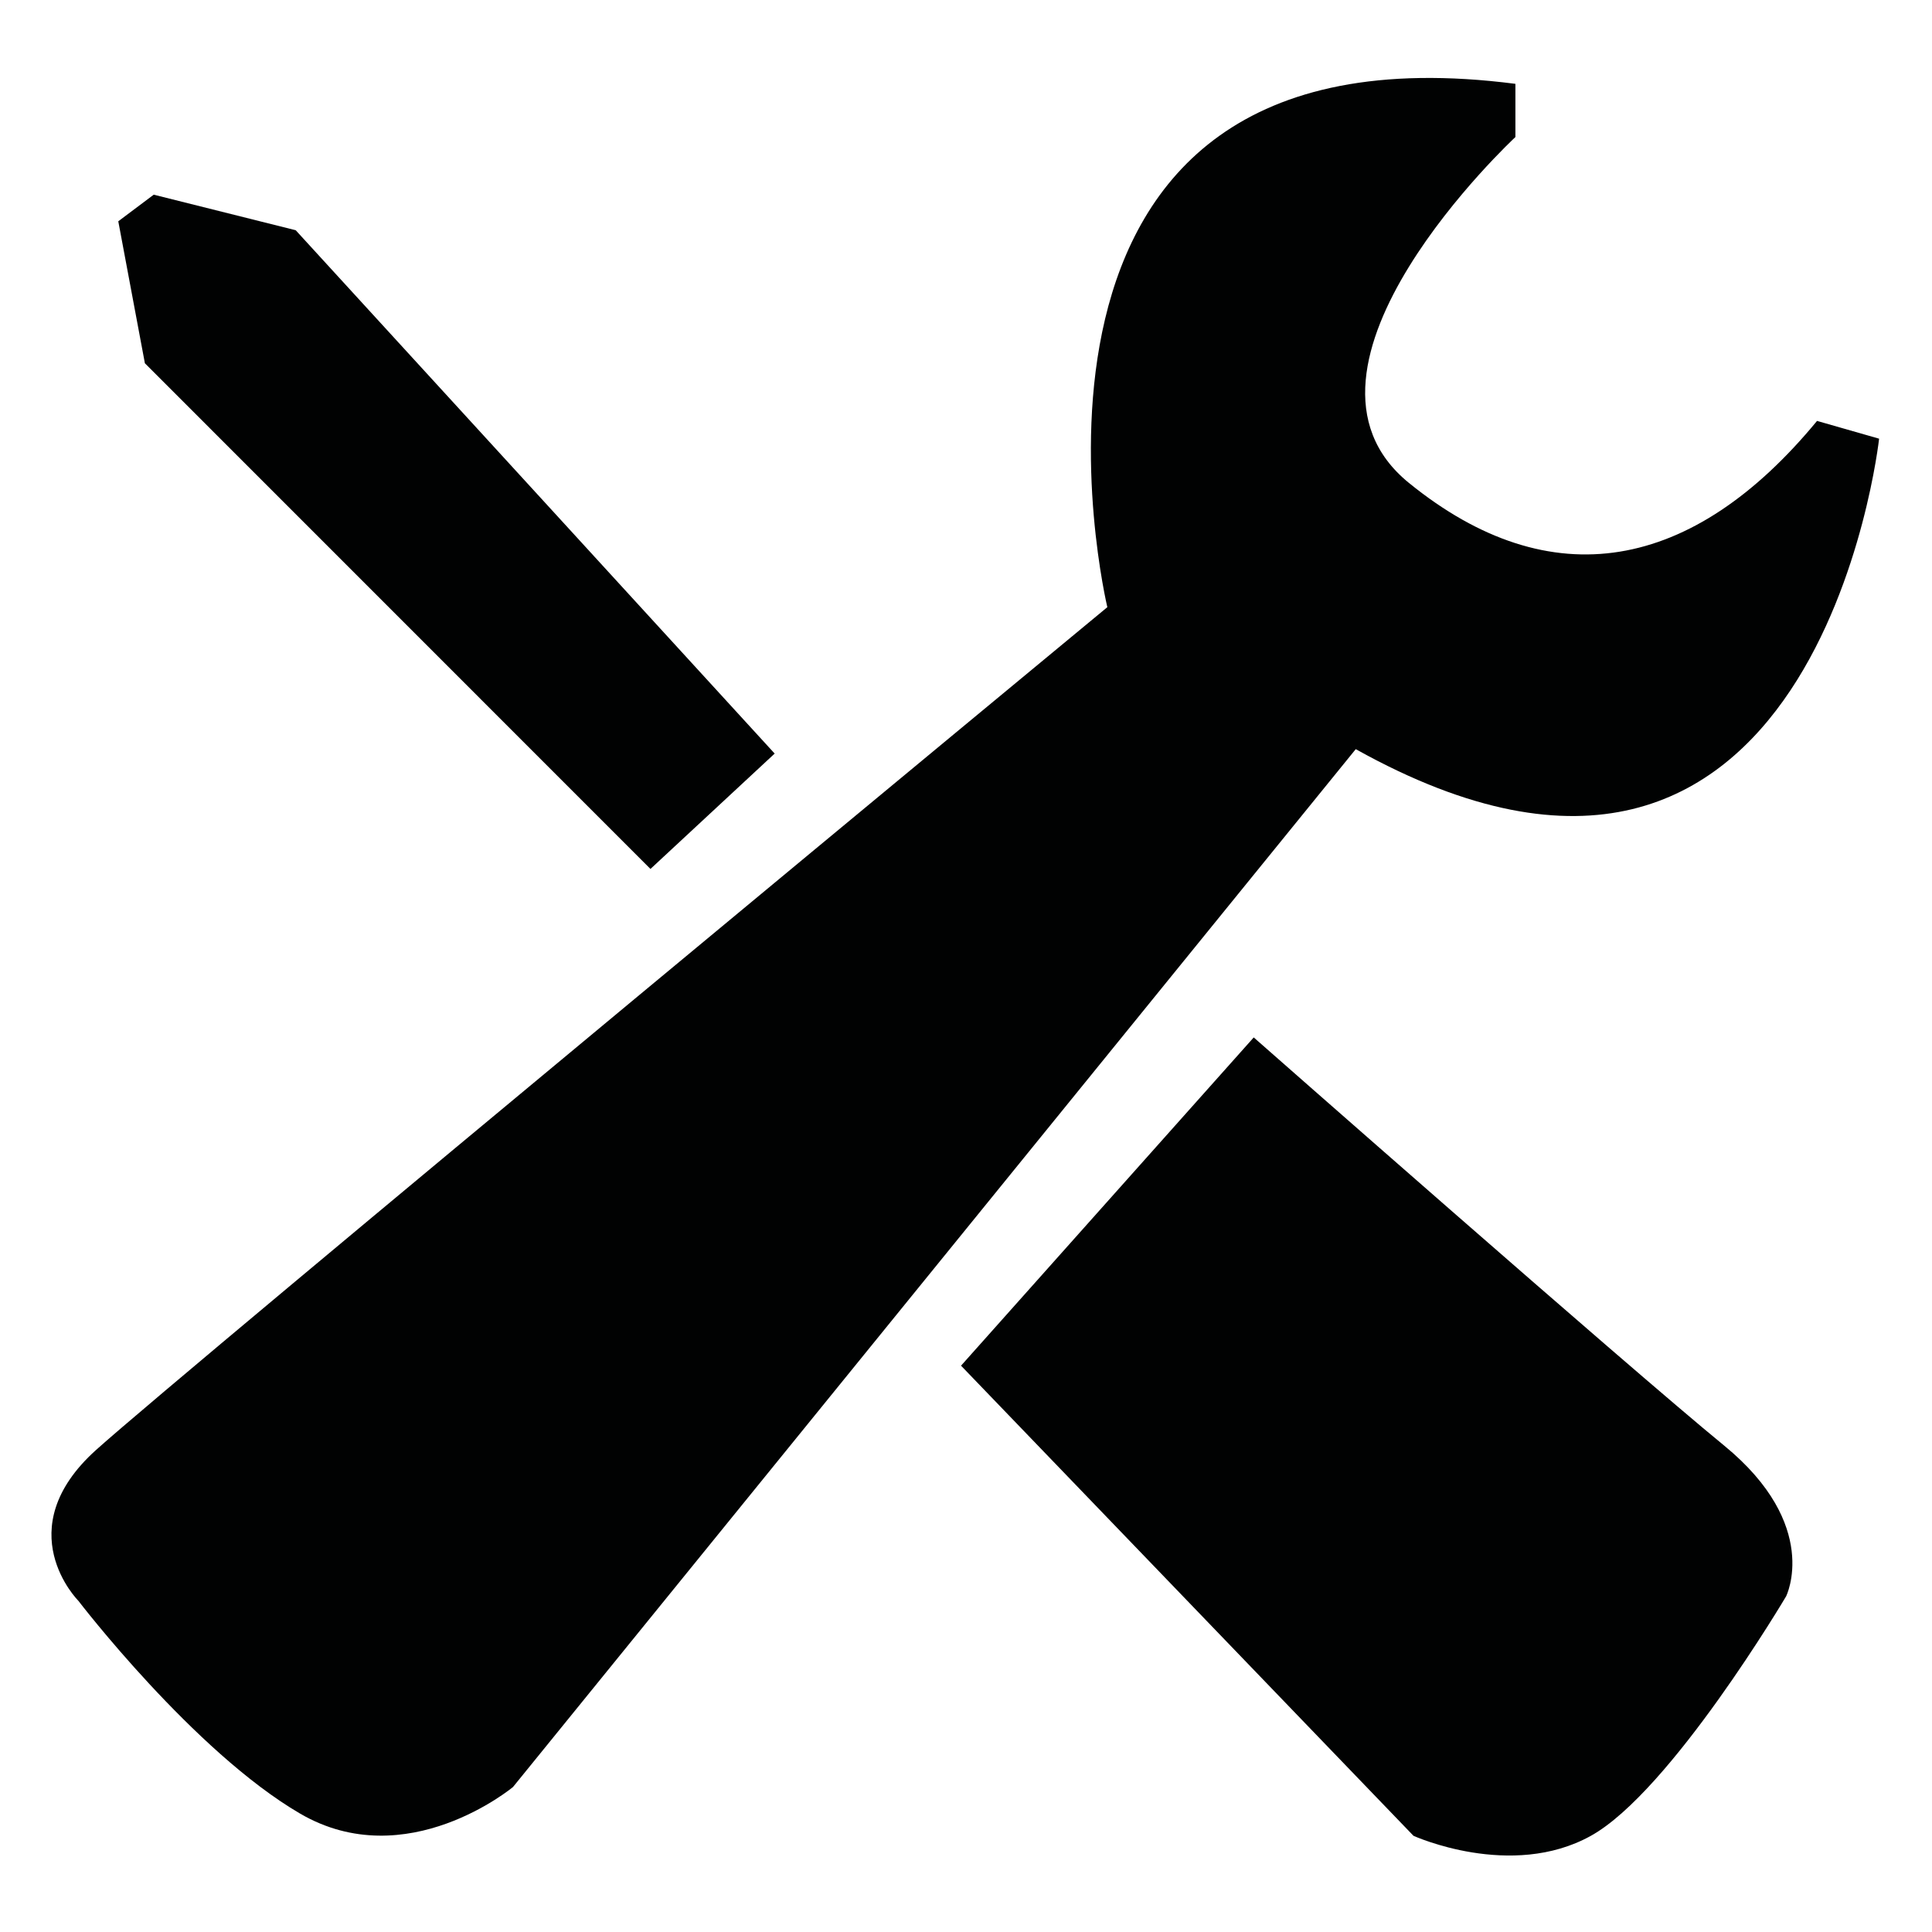
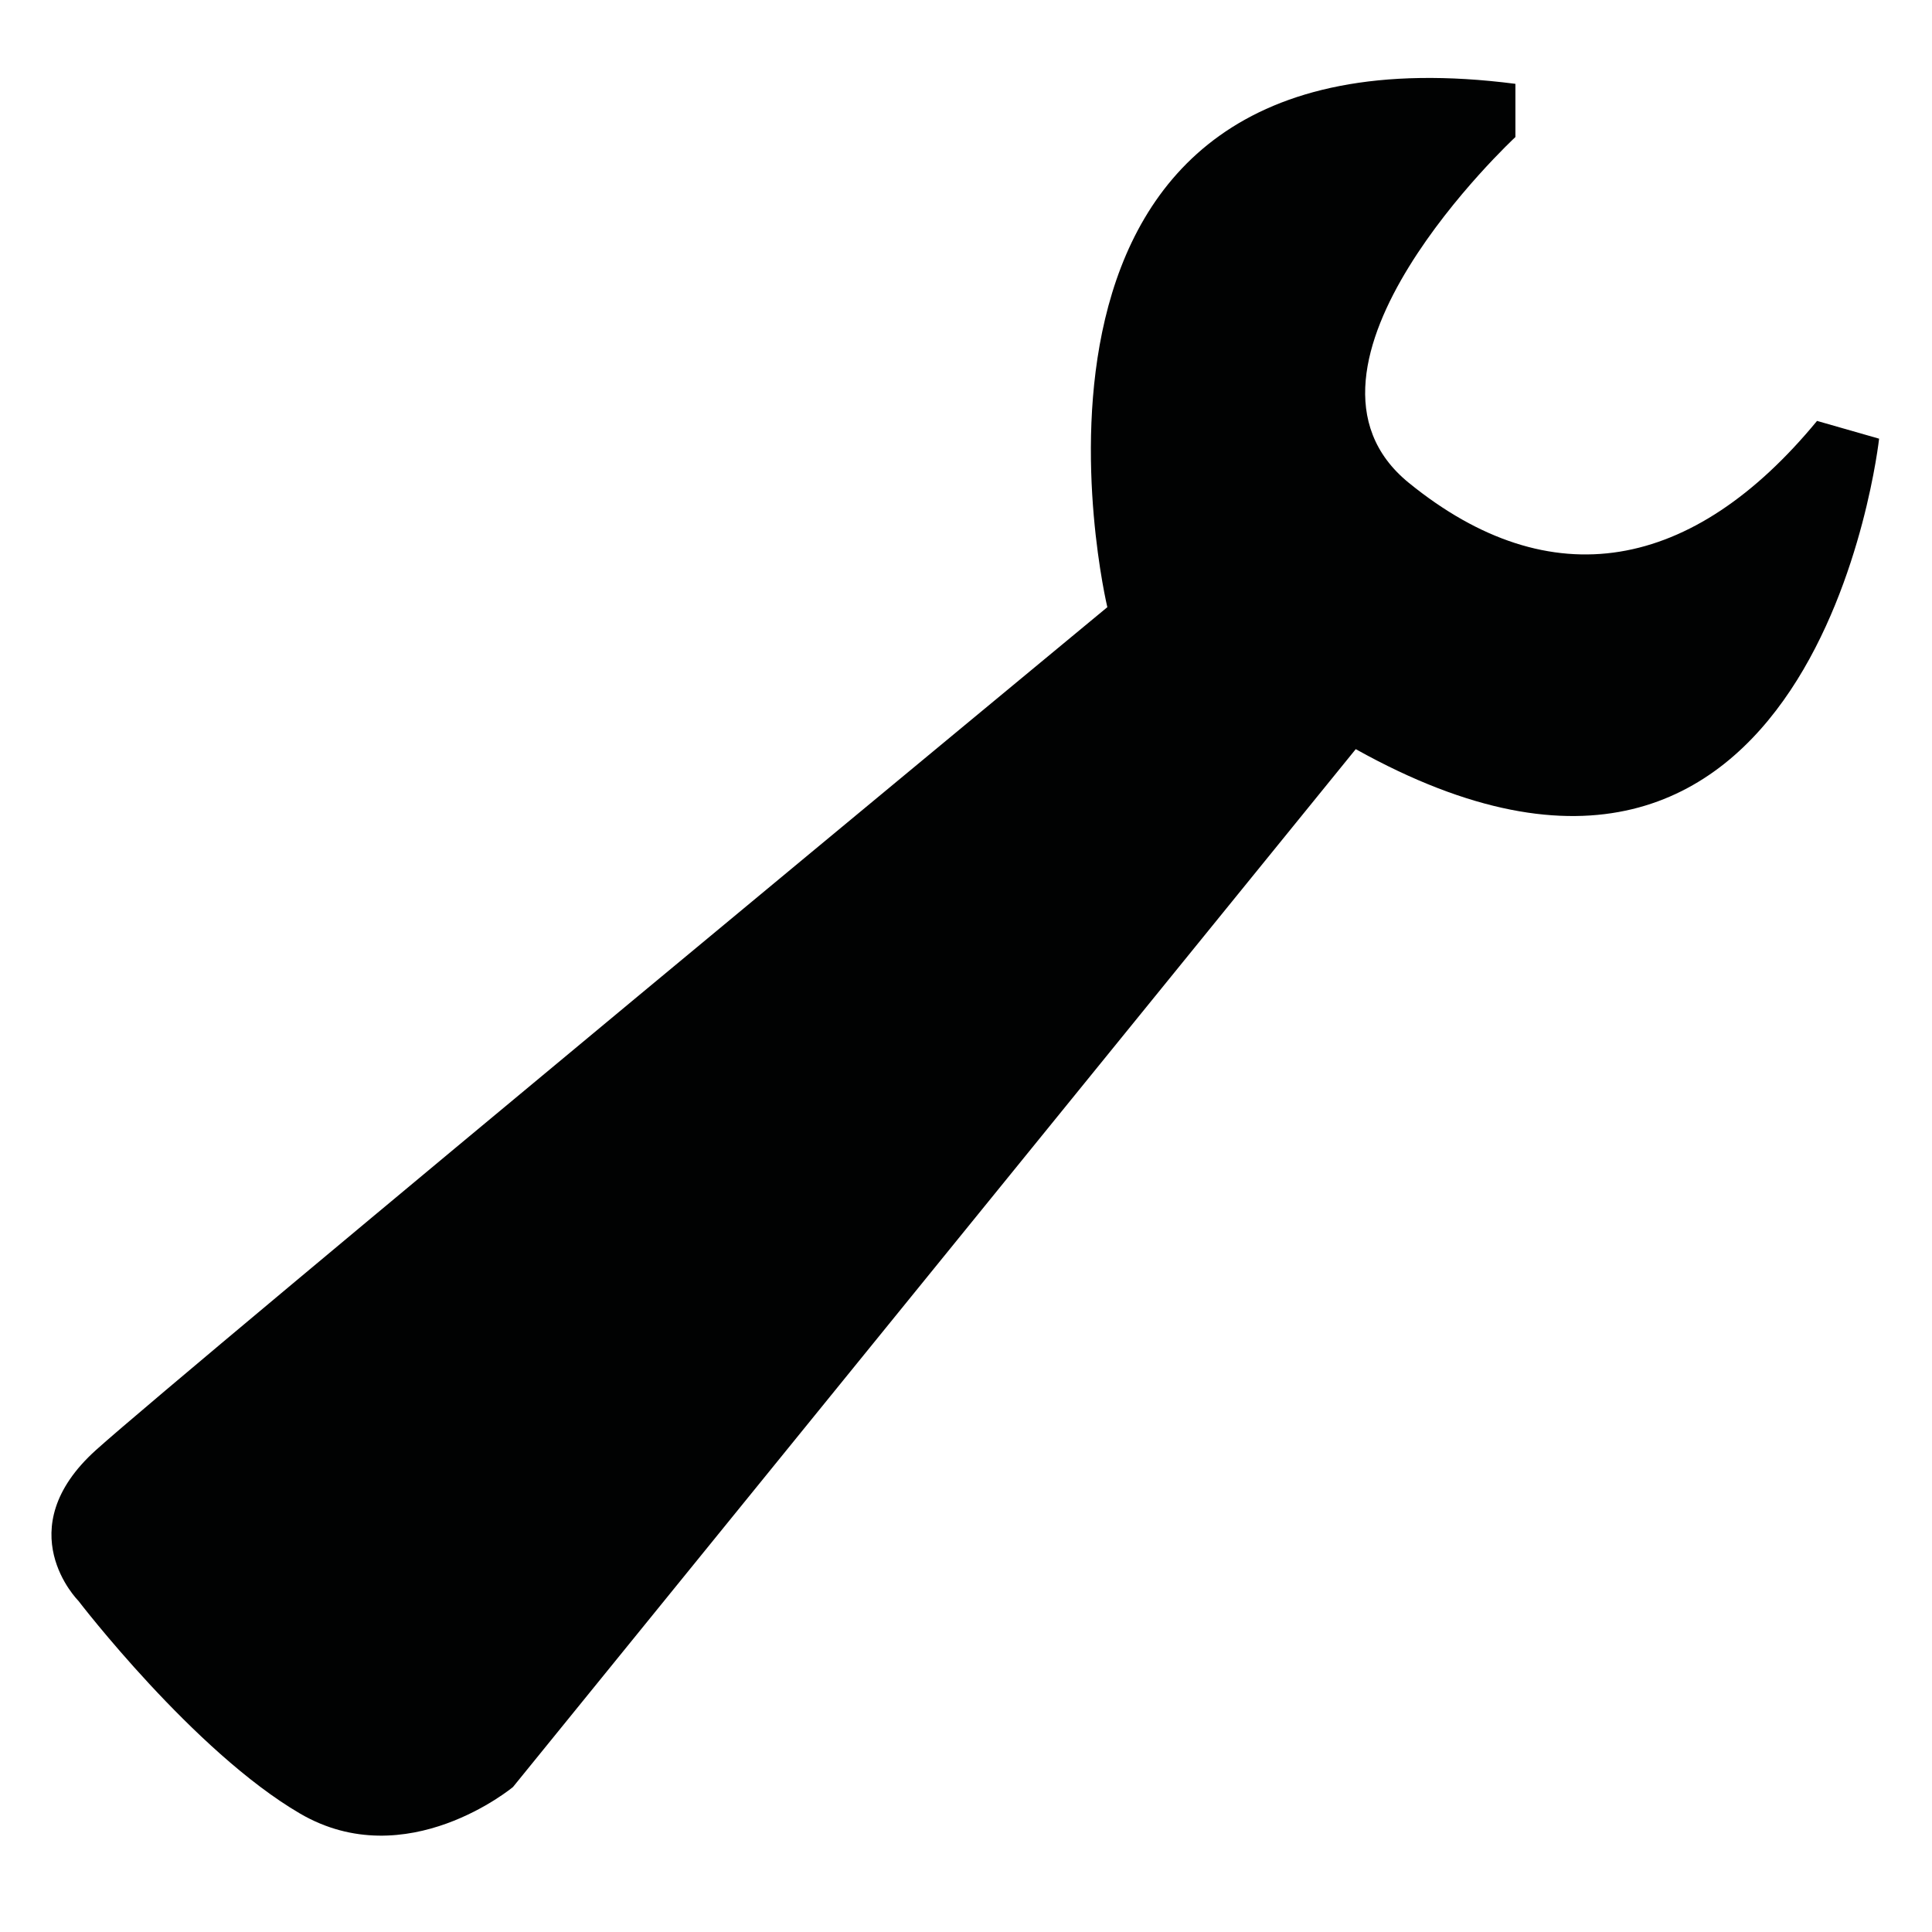
<svg xmlns="http://www.w3.org/2000/svg" xml:space="preserve" width="100%" height="100%" fill-rule="evenodd" clip-rule="evenodd" viewBox="0 0 1000 1000">
  <g id="Capa_x0020_1">
    <g id="_1357386486000">
      <g>
        <path fill="#010202" d="M701.733 387.759l-436.206 537.19c0,0 -55.091,45.891 -110.182,13.773 -55.091,-32.12 -114.807,-110.182 -114.807,-110.182 0,0 -36.745,-36.744 9.199,-78.063 45.943,-41.319 523.417,-436.206 523.417,-436.206 0,0 -73.489,-307.627 211.217,-270.881l0 27.545c0,0 -128.581,119.381 -55.091,179.046 73.489,59.665 146.928,45.892 211.217,-32.12l32.12 9.199c-0.003,0 -32.121,293.853 -270.884,160.699z" />
-         <path fill="#010202" d="M648.929 536.973l-151.5 169.899 234.188 243.335c0,0 50.518,22.973 91.835,0 41.317,-22.972 101.034,-123.955 101.034,-123.955 0,0 18.347,-36.744 -32.12,-78.063 -50.466,-41.319 -243.437,-211.216 -243.437,-211.216z" />
-         <polygon fill="#010202" points="336.678,449.763 74.995,188.029 61.222,114.539 79.568,100.767 153.057,119.165 400.967,390.046 " />
      </g>
    </g>
  </g>
</svg>